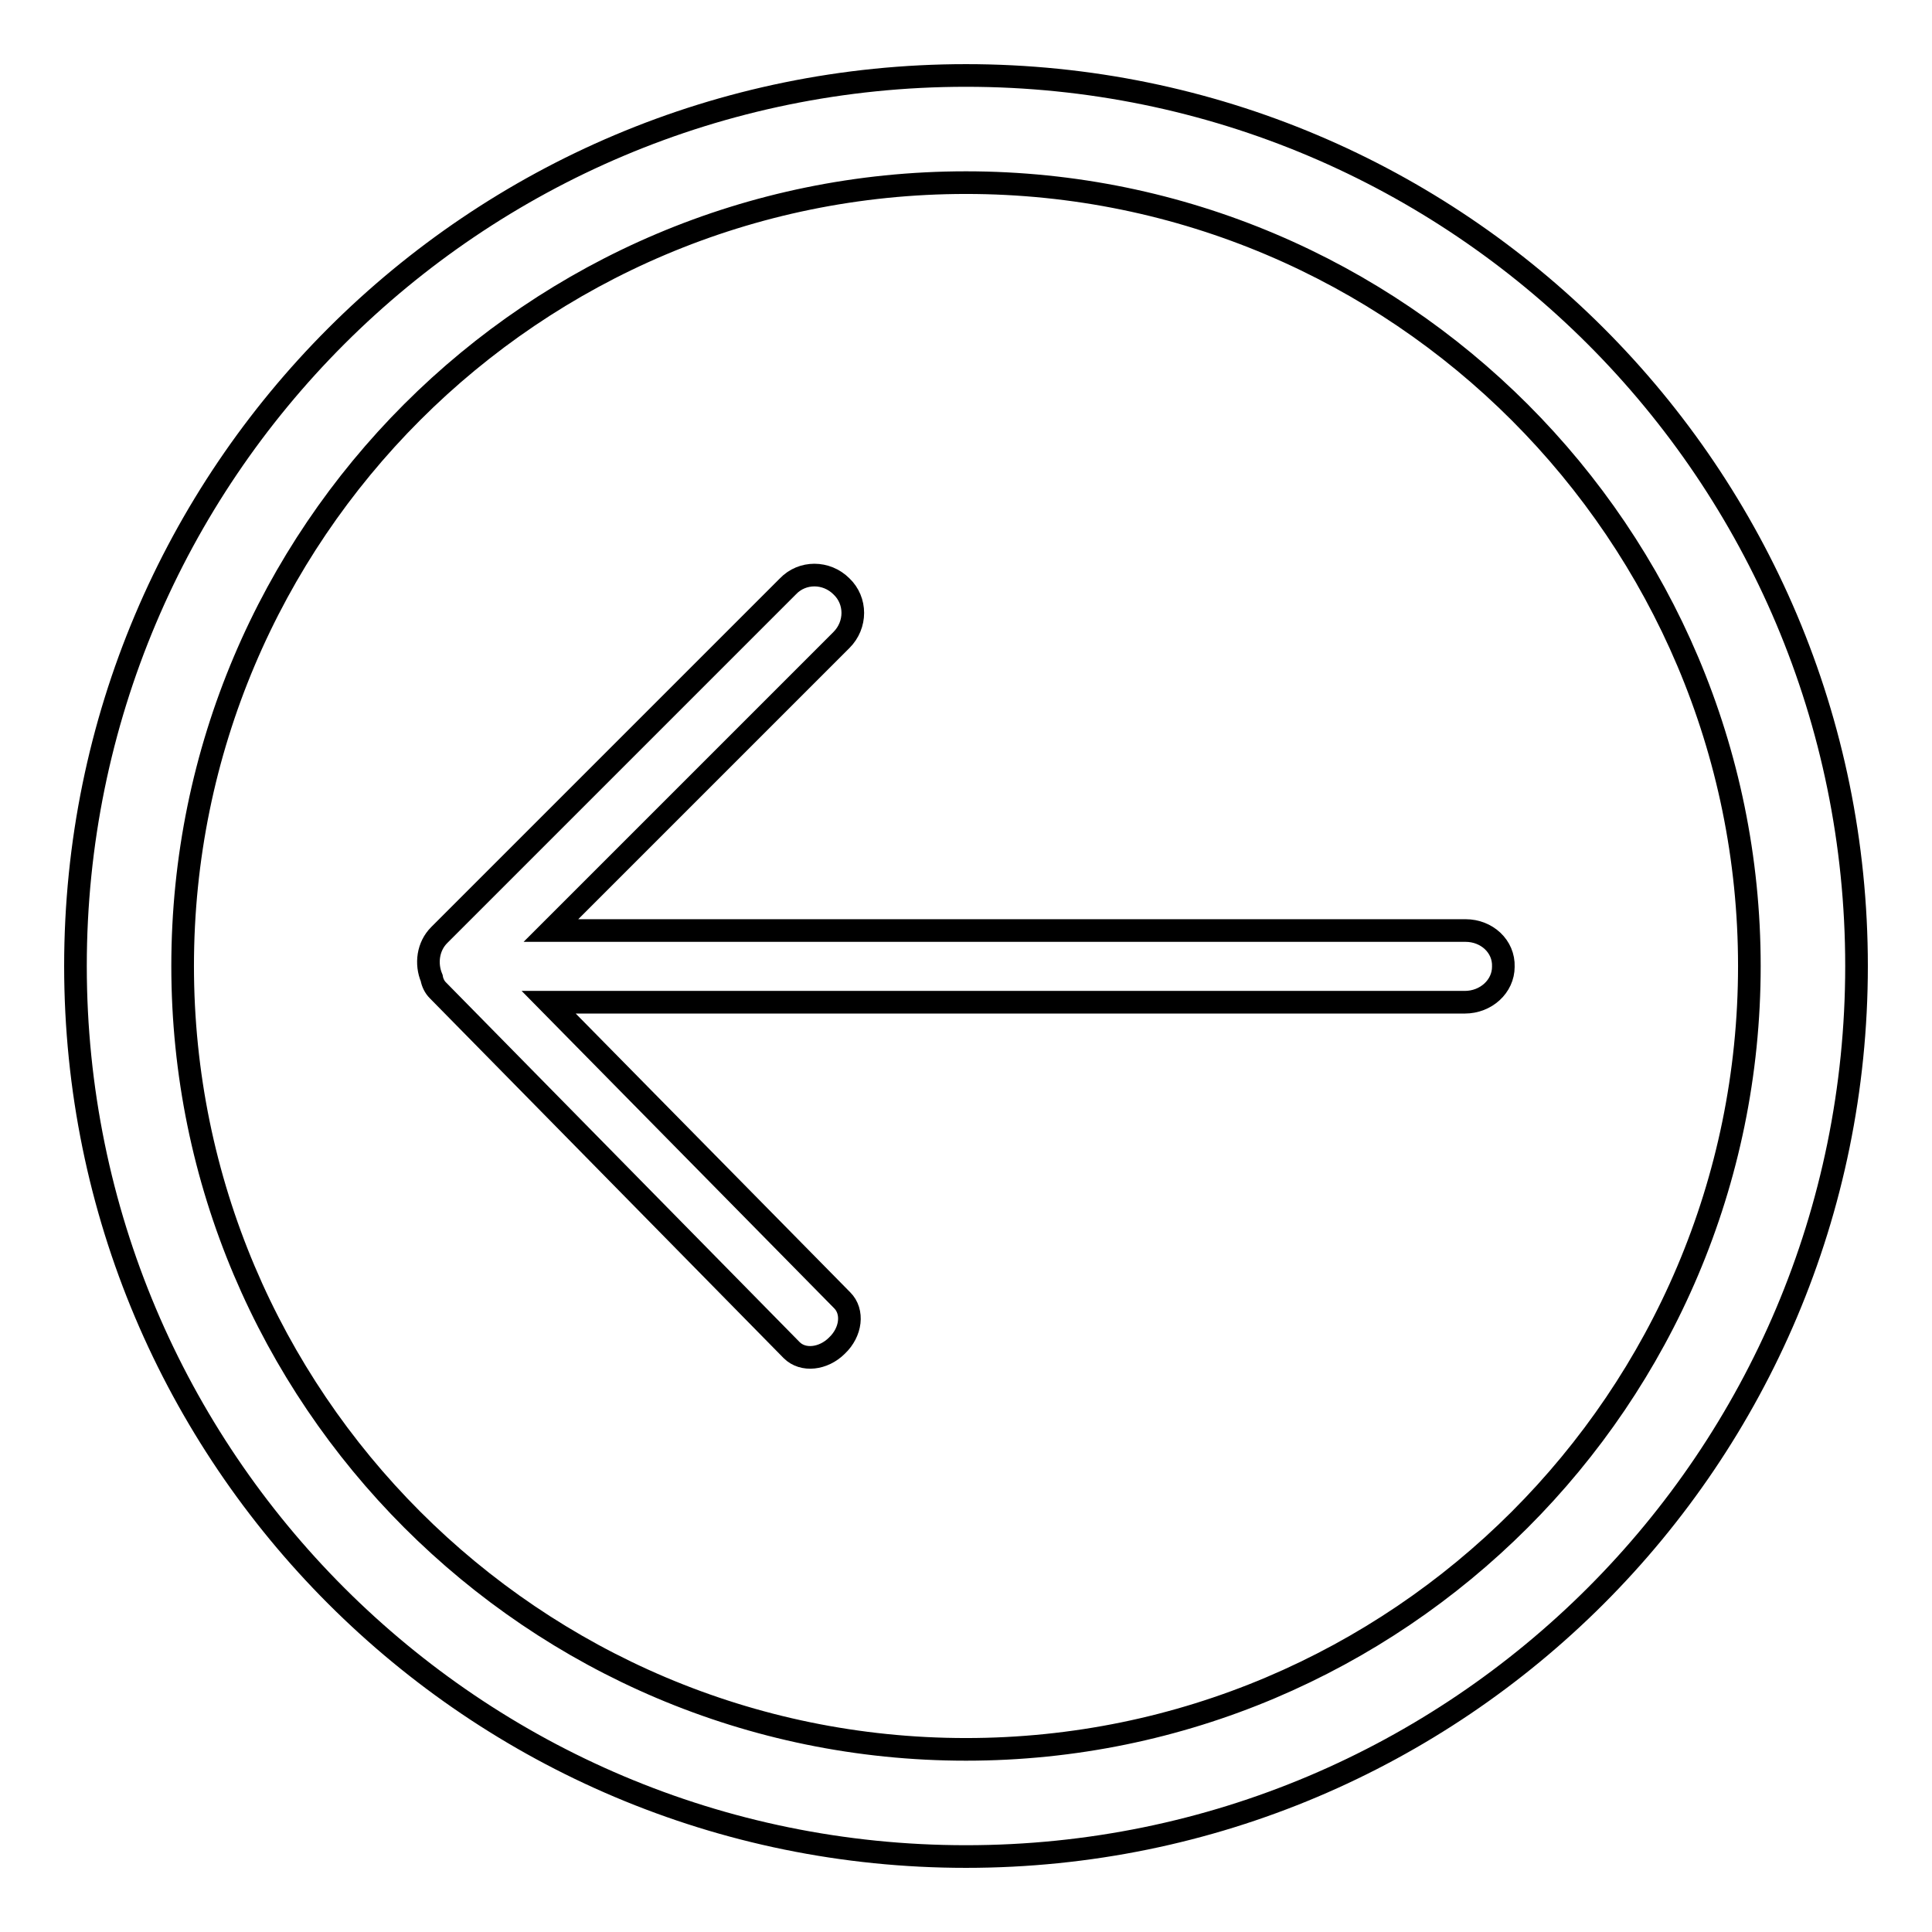
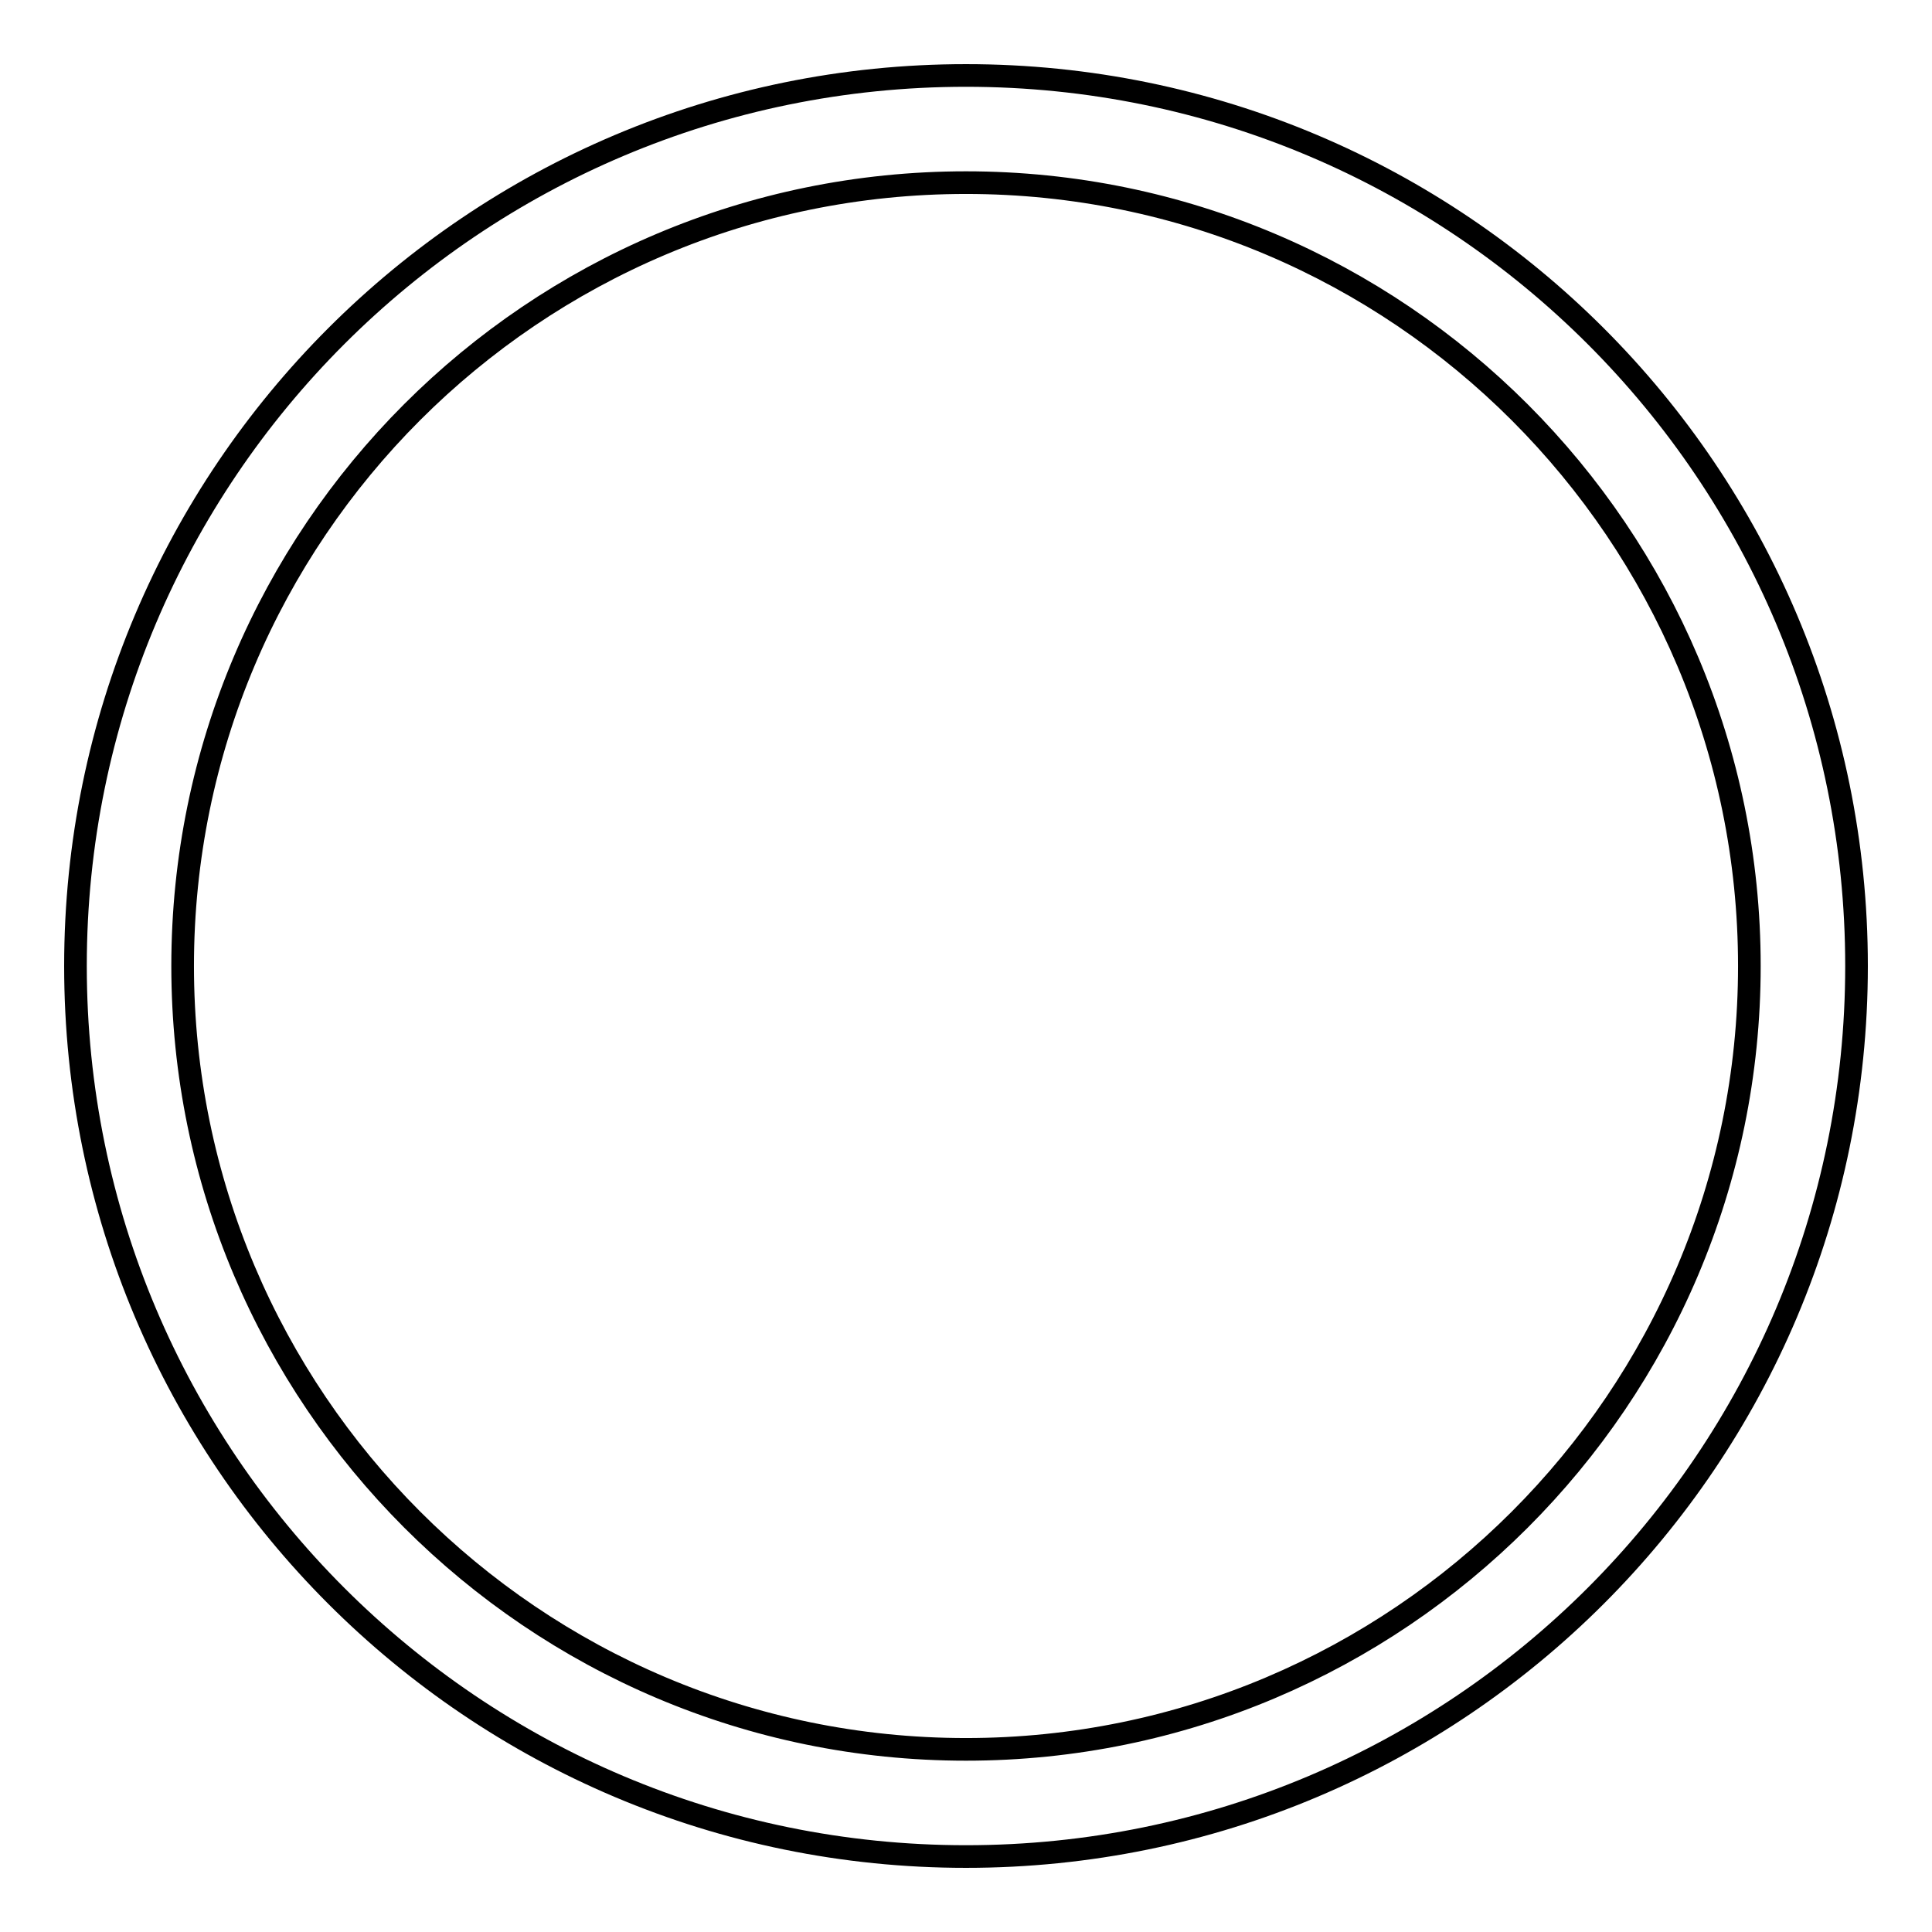
<svg xmlns="http://www.w3.org/2000/svg" version="1.1" x="0px" y="0px" viewBox="0 0 256 256" enable-background="new 0 0 256 256" xml:space="preserve">
  <g>
    <g>
      <path stroke-width="3" fill-opacity="0" stroke="#000000" d="M128,24.2c57.3,0,103.8,46.6,103.8,103.8c0,57.3-46.6,103.8-103.8,103.8c-57.3,0-103.8-46.6-103.8-103.8C24.2,70.7,70.7,24.2,128,24.2 M128,10C62.8,10,10,62.8,10,128c0,65.2,52.8,118,118,118c65.2,0,118-52.8,118-118C246,62.8,193.2,10,128,10L128,10z" />
-       <path stroke-width="3" fill-opacity="0" stroke="#000000" d="M194.2,123.3H73l38.5-38.5c2-2,2-5.2,0-7.1c-2-2-5.2-2-7.1,0l-46.2,46.2c-1.5,1.5-1.8,3.8-1,5.7c0.1,0.6,0.4,1.2,0.8,1.6l46.9,47.7c1.5,1.5,4.2,1.2,6-0.6c1.9-1.8,2.2-4.5,0.7-6l-38.9-39.5h121.4c2.8,0,5.1-2.1,5.1-4.7C199.3,125.4,197,123.3,194.2,123.3z" />
    </g>
  </g>
</svg>